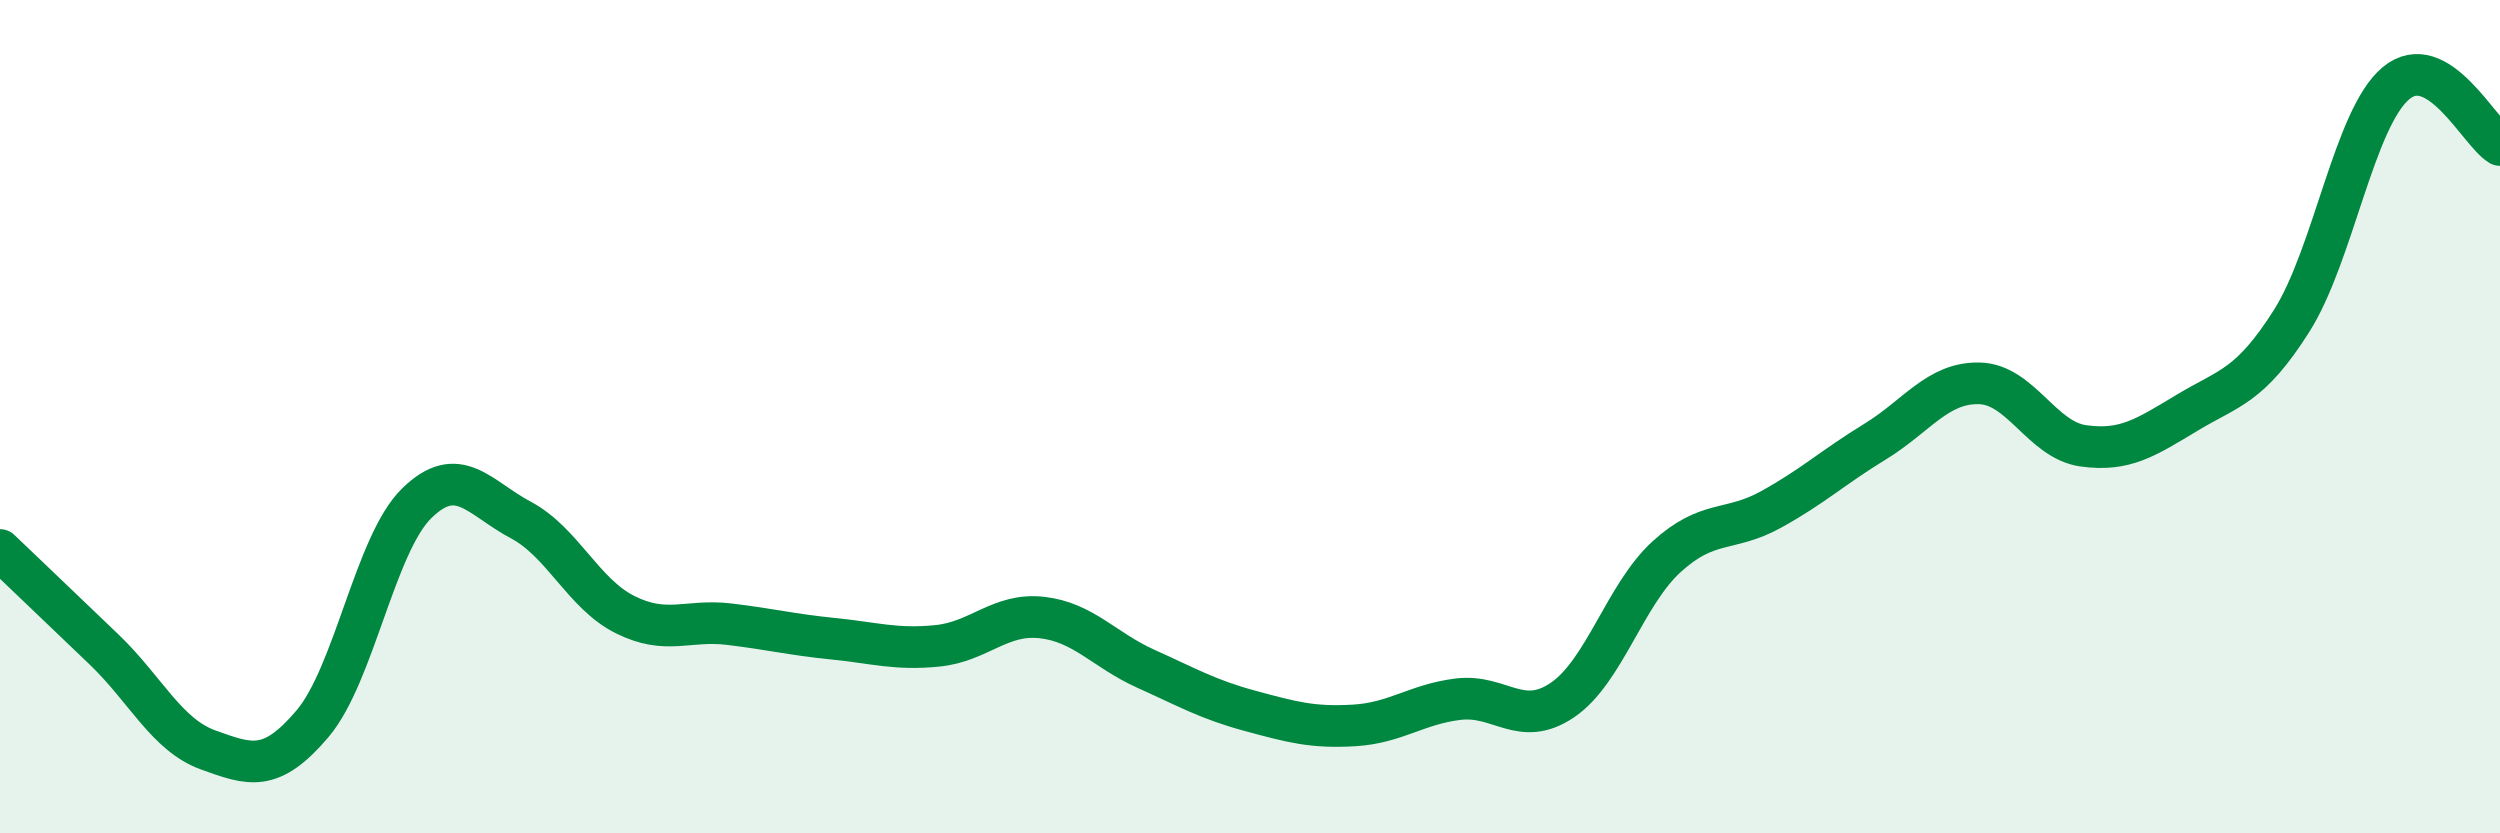
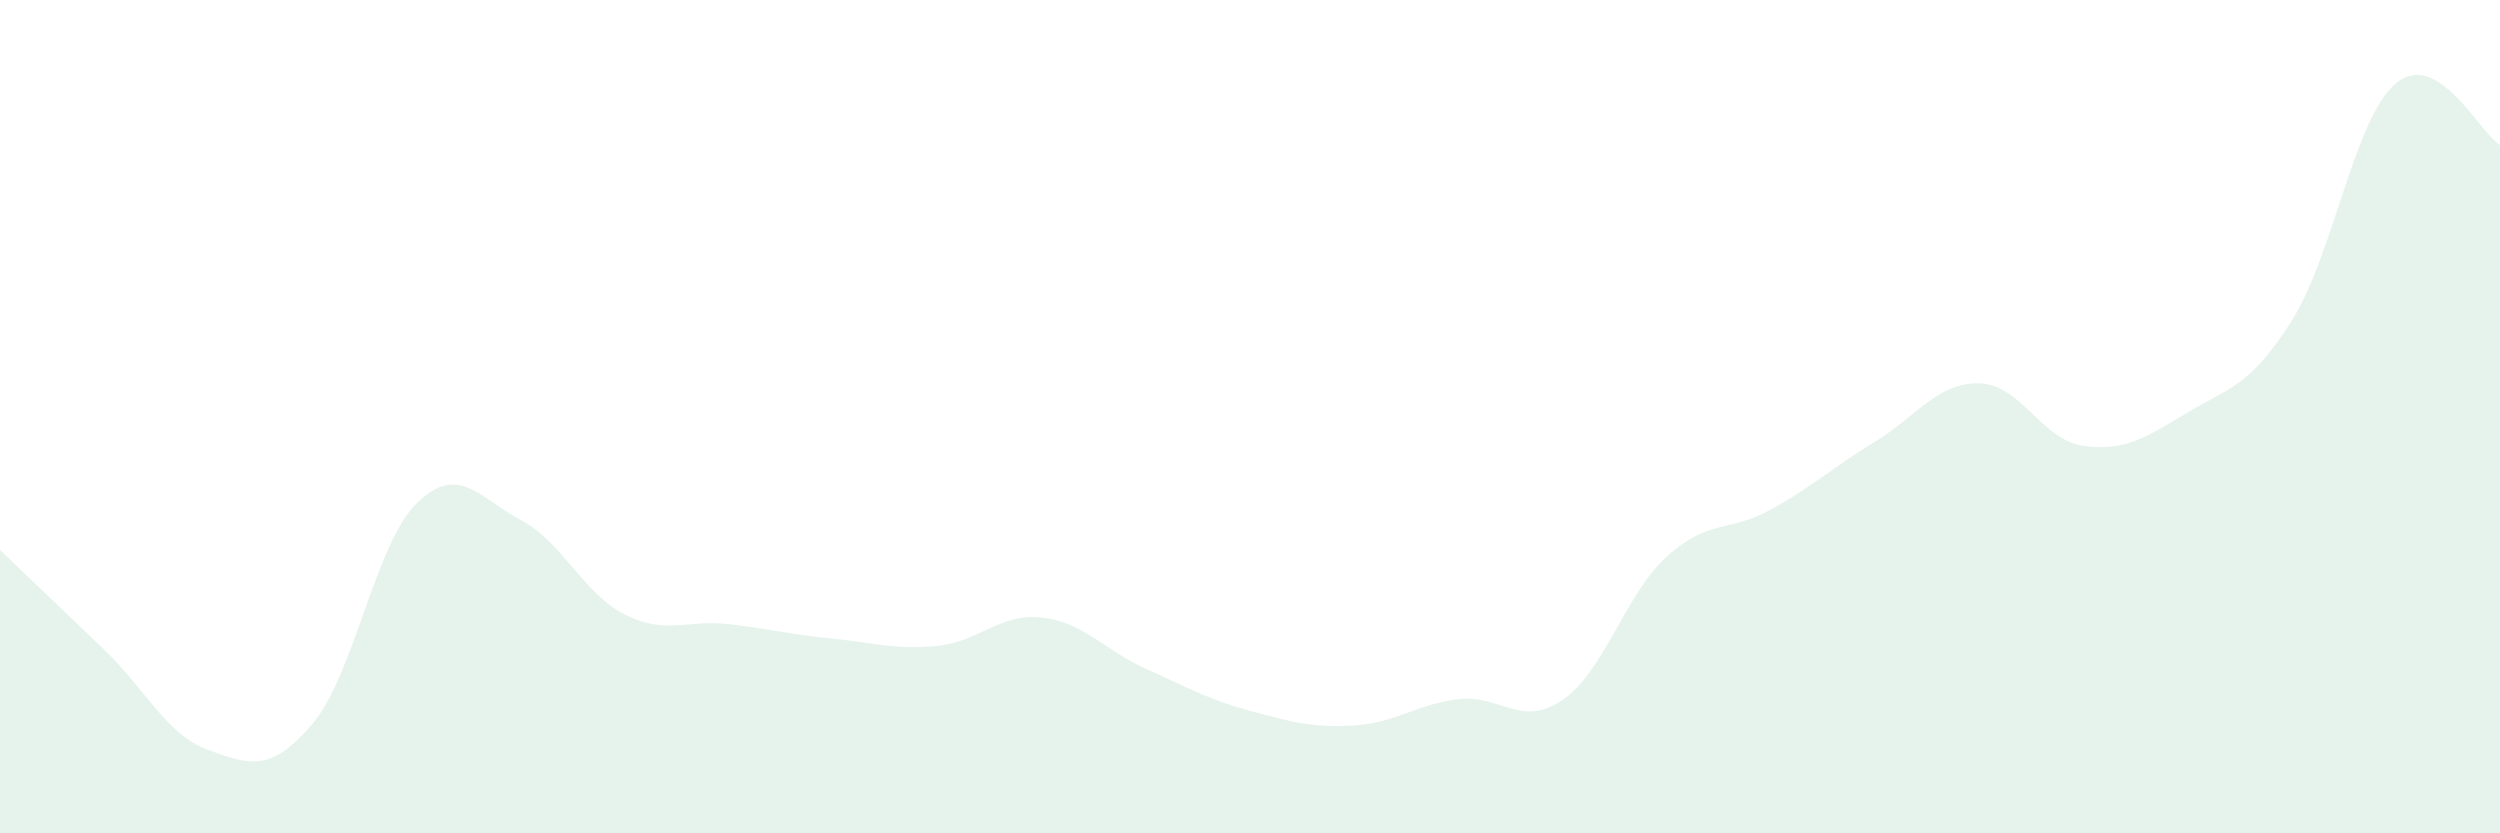
<svg xmlns="http://www.w3.org/2000/svg" width="60" height="20" viewBox="0 0 60 20">
  <path d="M 0,13.2 C 0.5,13.68 1.5,14.63 2.5,15.59 C 3.5,16.55 4,17.64 5,18 C 6,18.36 6.5,18.55 7.5,17.37 C 8.5,16.19 9,13.06 10,12.08 C 11,11.1 11.5,11.95 12.5,12.48 C 13.5,13.01 14,14.25 15,14.75 C 16,15.25 16.5,14.86 17.5,14.98 C 18.5,15.1 19,15.23 20,15.33 C 21,15.43 21.5,15.6 22.5,15.5 C 23.5,15.4 24,14.71 25,14.82 C 26,14.93 26.5,15.6 27.5,16.05 C 28.5,16.5 29,16.79 30,17.06 C 31,17.33 31.5,17.47 32.5,17.41 C 33.5,17.35 34,16.9 35,16.78 C 36,16.66 36.5,17.48 37.5,16.8 C 38.5,16.12 39,14.27 40,13.36 C 41,12.45 41.5,12.78 42.5,12.23 C 43.5,11.68 44,11.21 45,10.6 C 46,9.99 46.5,9.18 47.5,9.2 C 48.5,9.22 49,10.56 50,10.7 C 51,10.84 51.5,10.5 52.5,9.9 C 53.5,9.3 54,9.28 55,7.7 C 56,6.12 56.5,2.84 57.5,2 C 58.5,1.16 59.5,3.18 60,3.48L60 20L0 20Z" fill="#008740" opacity="0.1" stroke-linecap="round" stroke-linejoin="round" />
-   <path d="M 0,13.2 C 0.5,13.68 1.5,14.63 2.5,15.59 C 3.5,16.55 4,17.64 5,18 C 6,18.36 6.5,18.55 7.5,17.37 C 8.5,16.19 9,13.06 10,12.08 C 11,11.1 11.5,11.95 12.5,12.48 C 13.5,13.01 14,14.25 15,14.75 C 16,15.25 16.5,14.86 17.5,14.98 C 18.5,15.1 19,15.23 20,15.33 C 21,15.43 21.5,15.6 22.5,15.5 C 23.5,15.4 24,14.71 25,14.82 C 26,14.93 26.5,15.6 27.5,16.05 C 28.5,16.5 29,16.79 30,17.06 C 31,17.33 31.5,17.47 32.5,17.41 C 33.5,17.35 34,16.9 35,16.78 C 36,16.66 36.5,17.48 37.5,16.8 C 38.5,16.12 39,14.27 40,13.36 C 41,12.45 41.5,12.78 42.5,12.23 C 43.5,11.68 44,11.21 45,10.6 C 46,9.99 46.5,9.18 47.5,9.2 C 48.5,9.22 49,10.56 50,10.7 C 51,10.84 51.5,10.5 52.5,9.9 C 53.5,9.3 54,9.28 55,7.7 C 56,6.12 56.5,2.84 57.5,2 C 58.5,1.16 59.5,3.18 60,3.48" stroke="#008740" stroke-width="1" fill="none" stroke-linecap="round" stroke-linejoin="round" />
</svg>